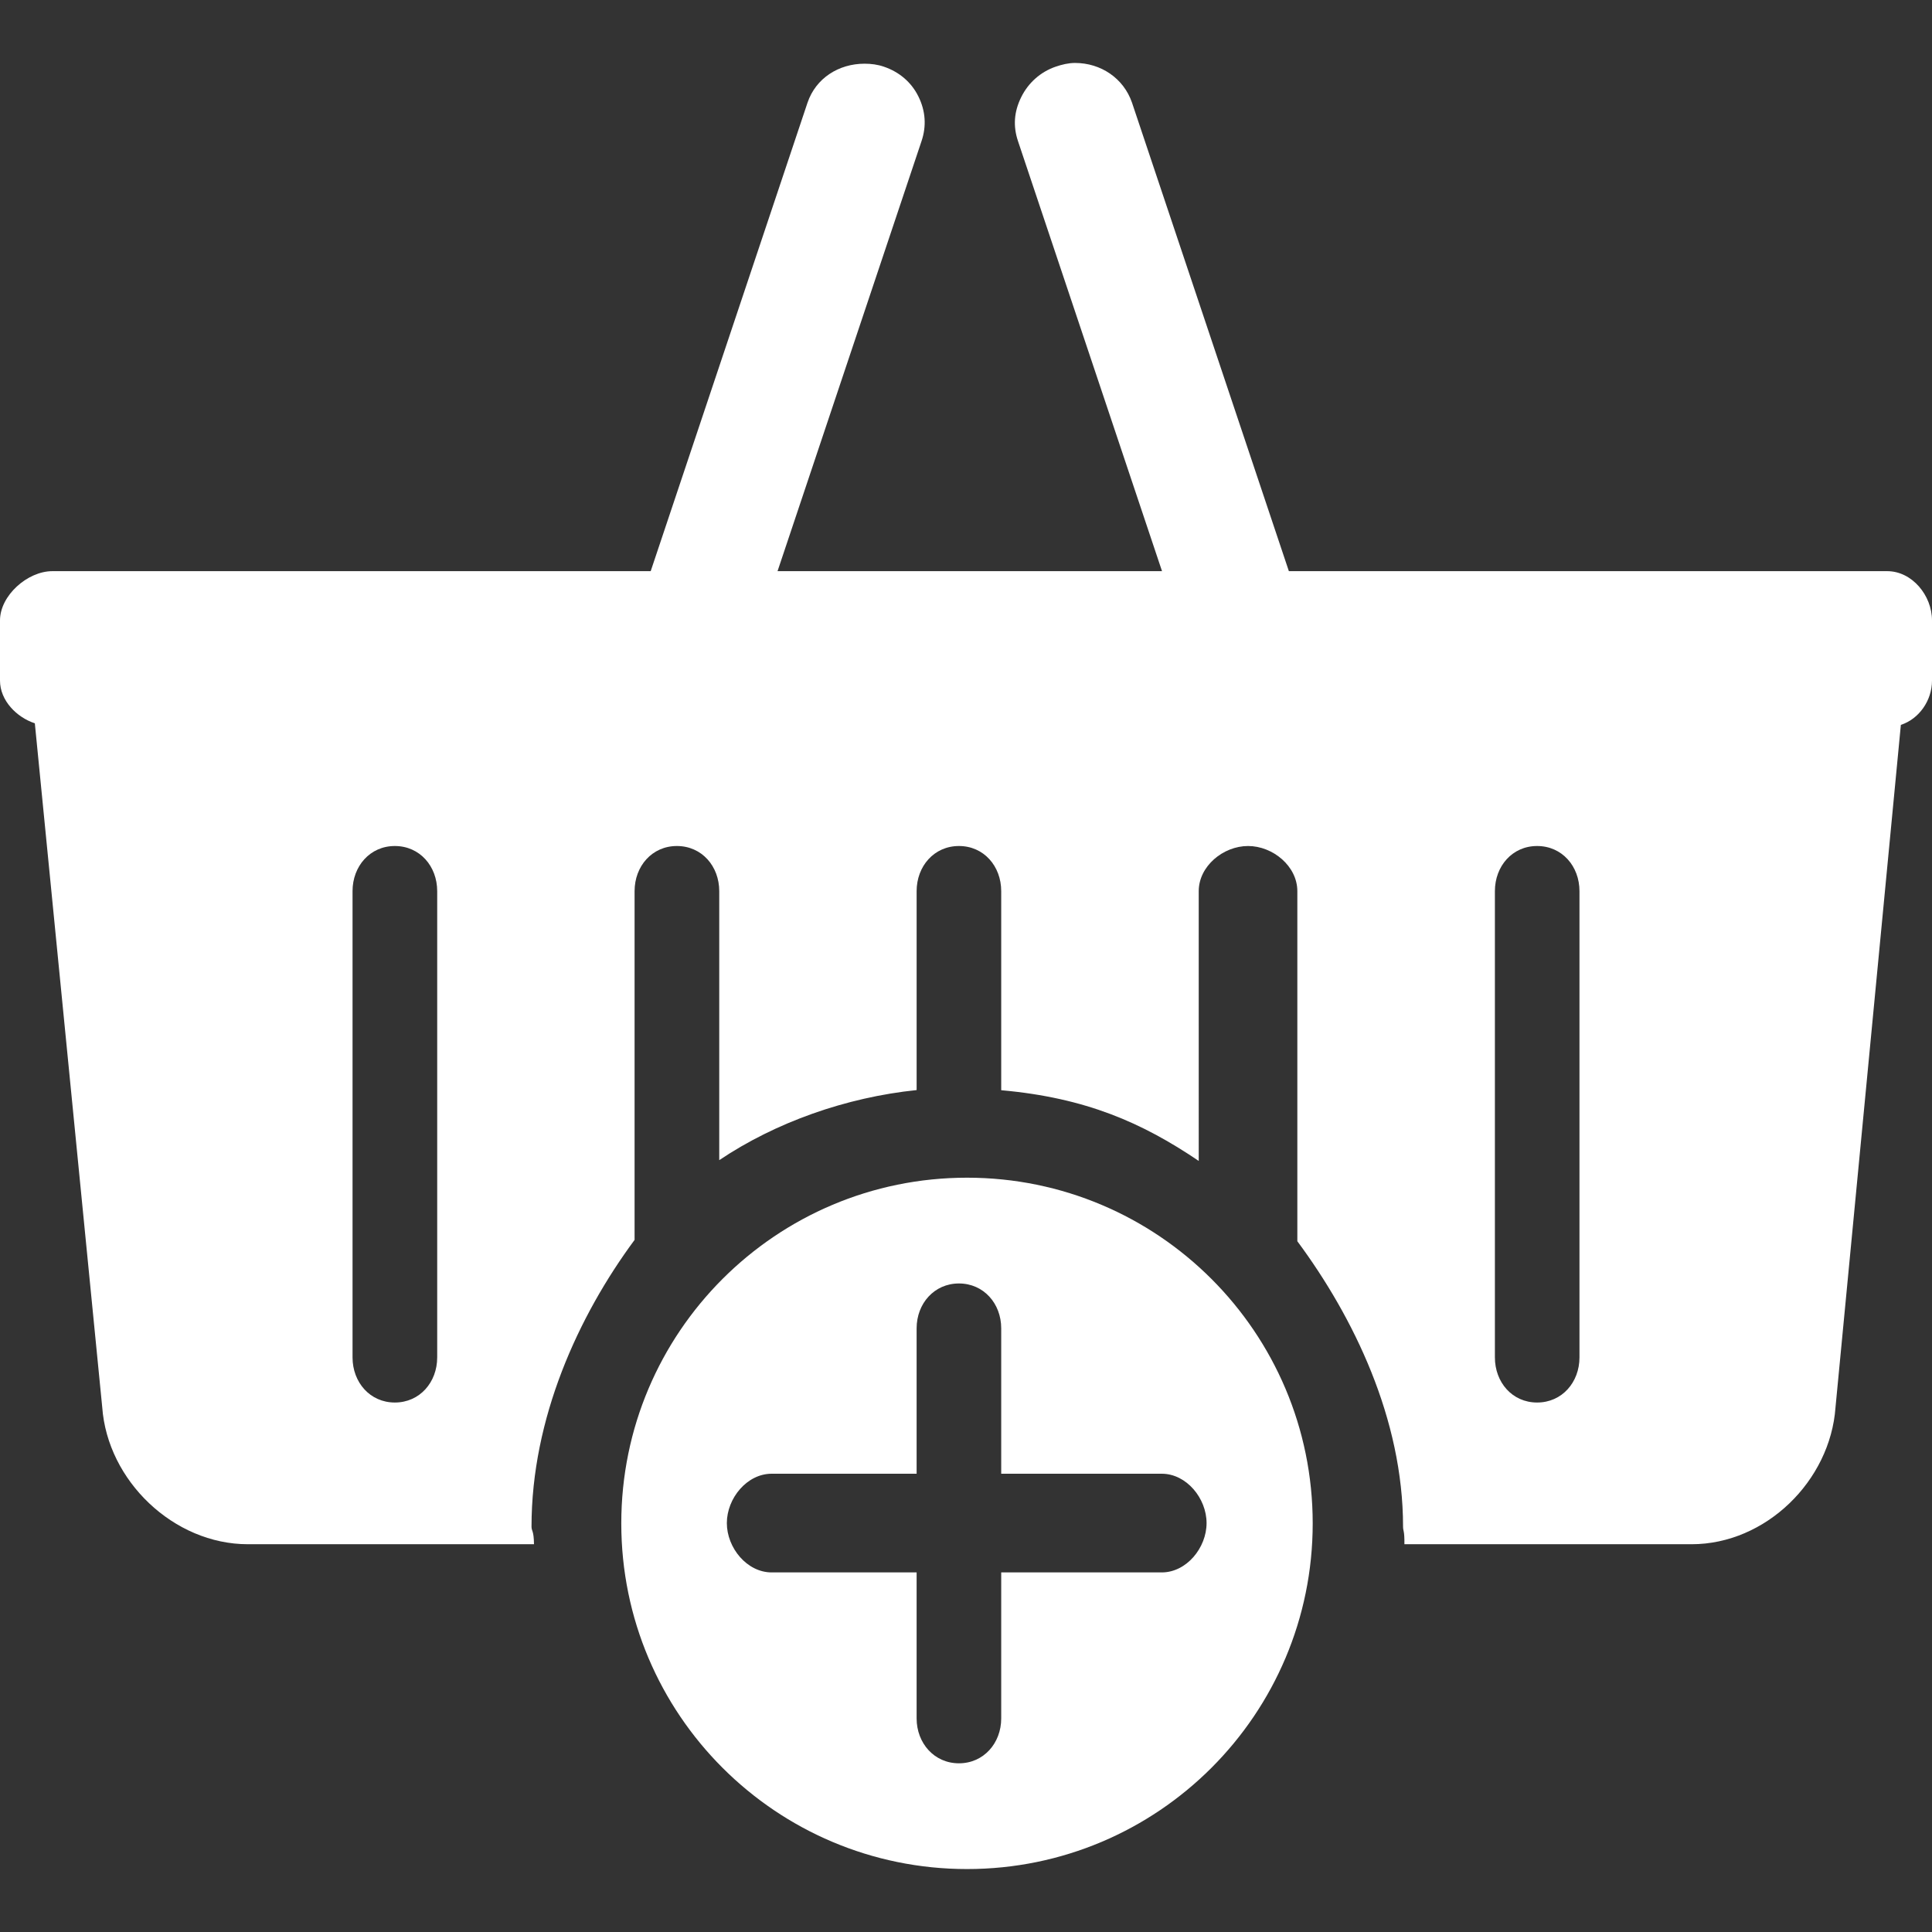
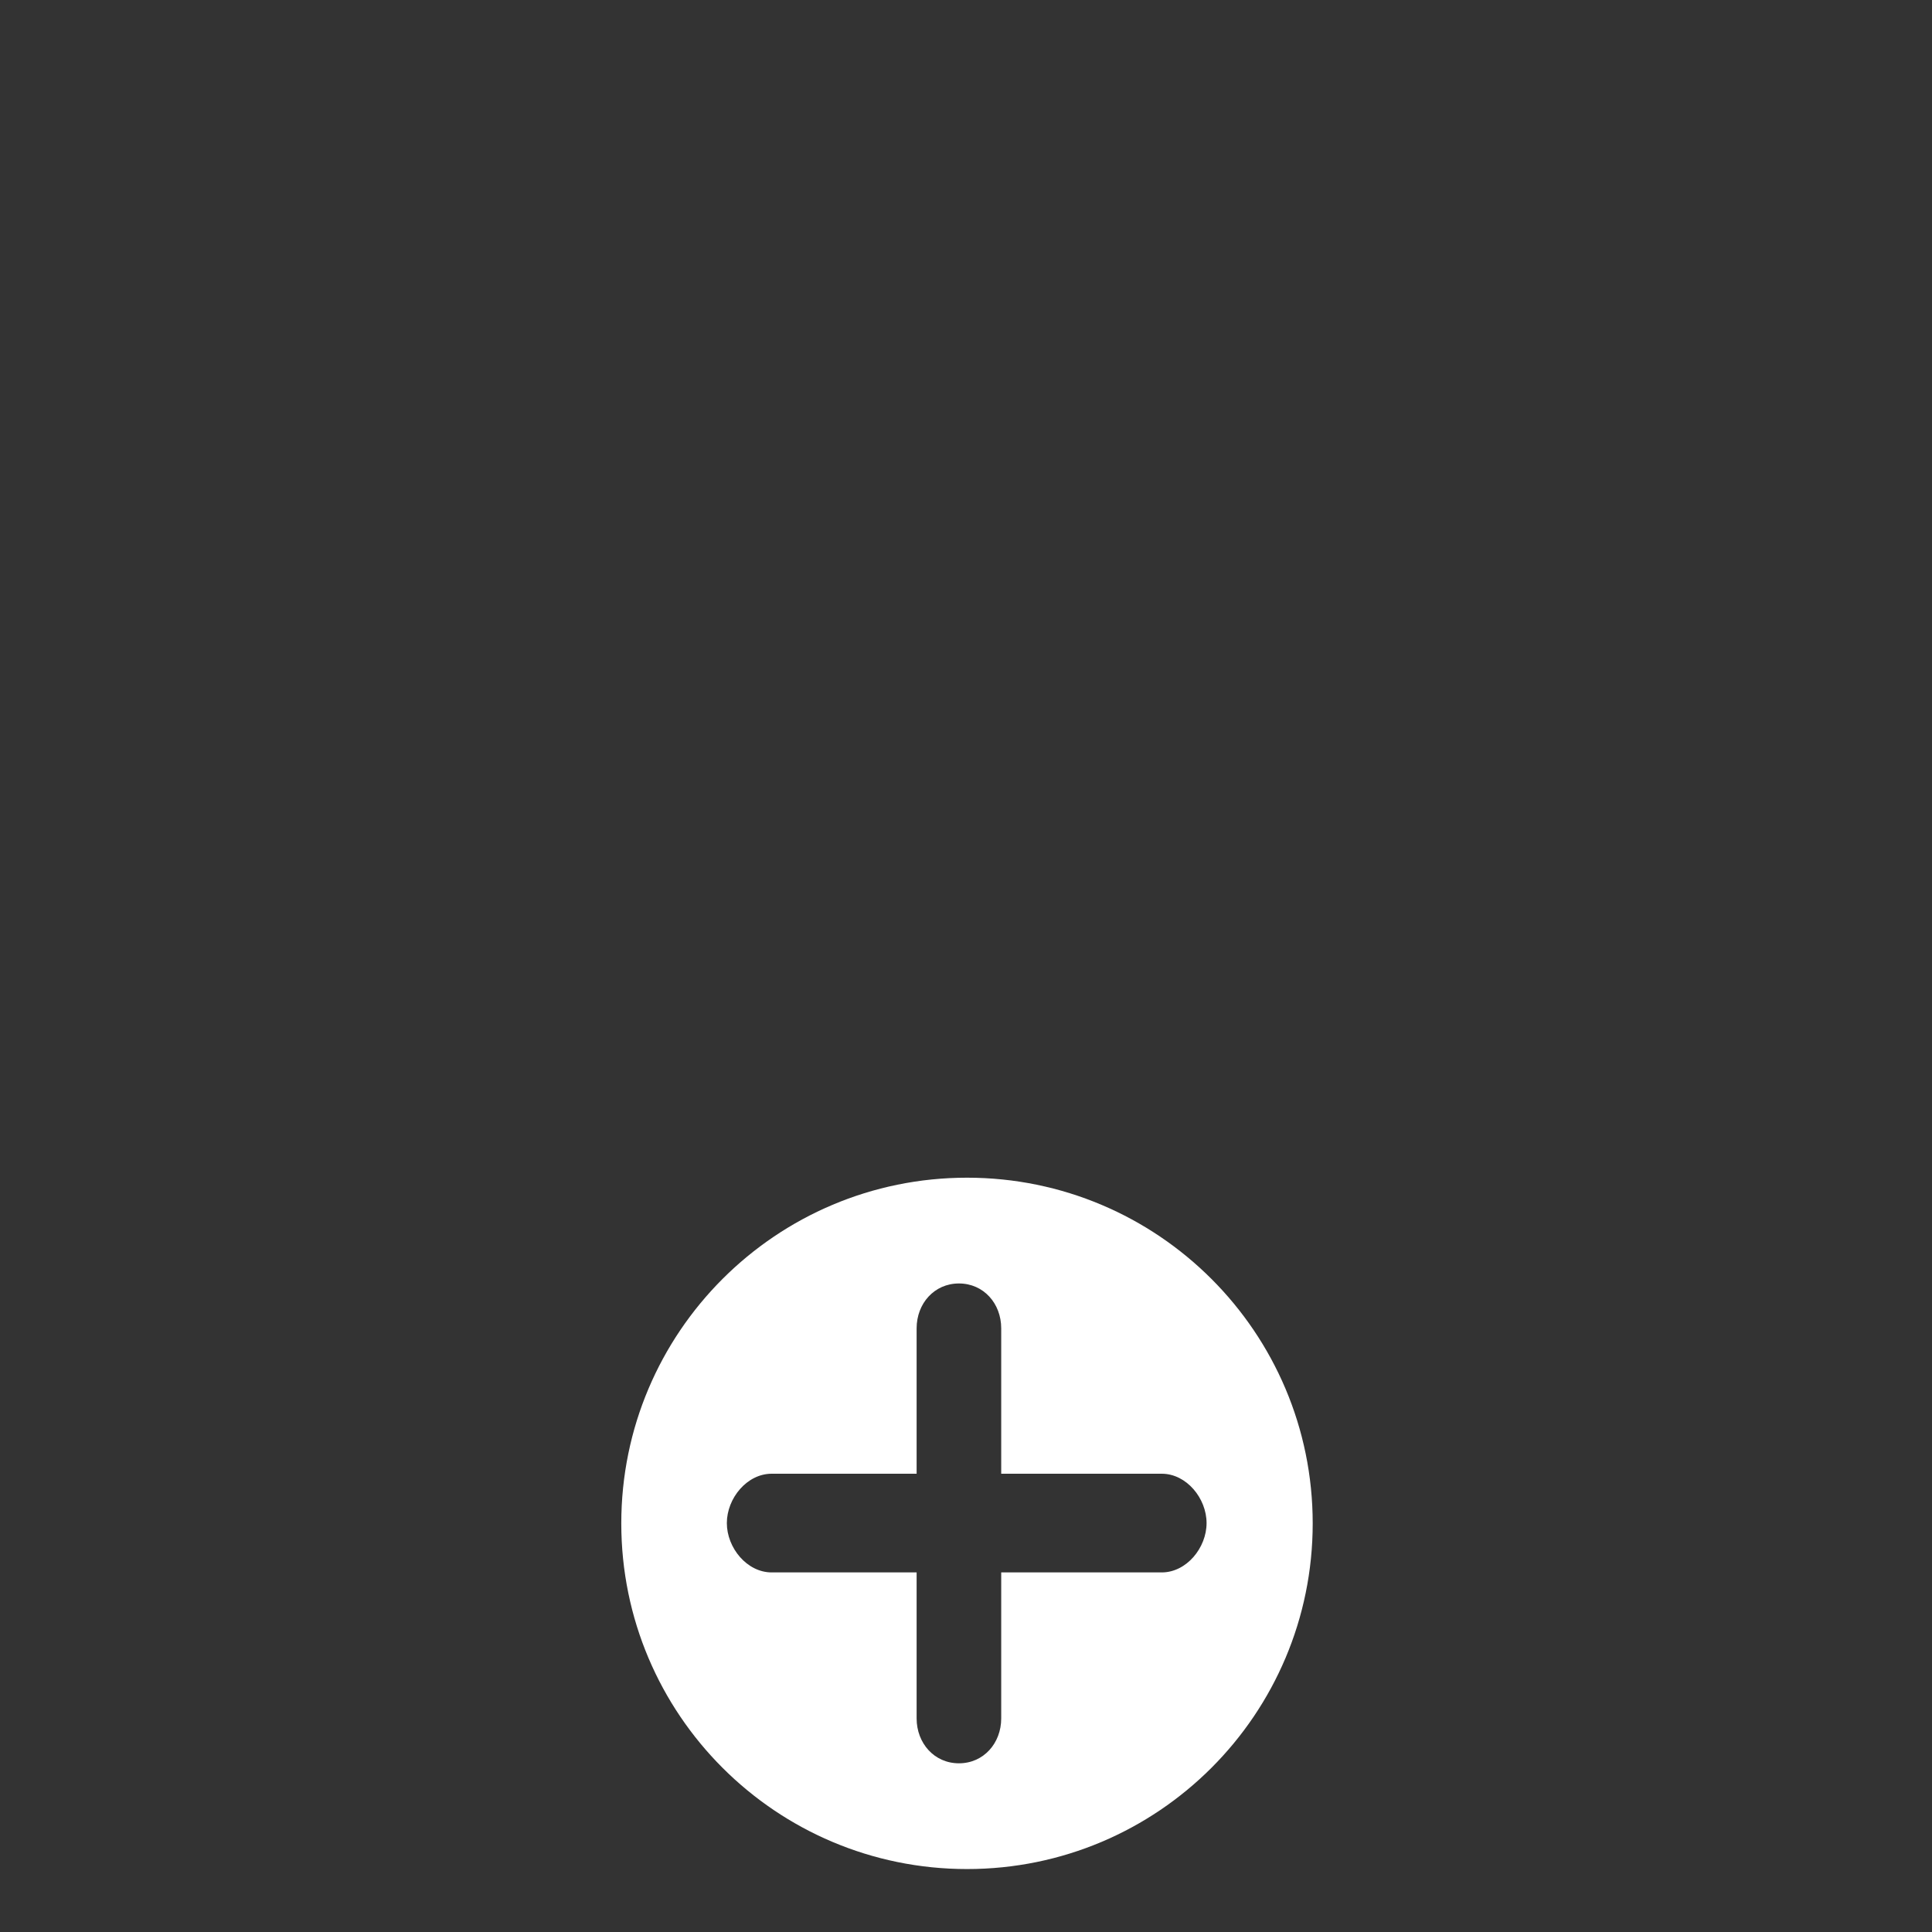
<svg xmlns="http://www.w3.org/2000/svg" version="1.1" id="Layer_1" x="0px" y="0px" viewBox="0 0 507.996 507.996" style="enable-background:new 0 0 507.996 507.996;" xml:space="preserve" class="svg replaced-svg">
  <rect x="0" y="0" width="507.996" height="507.996" fill="#333333" stroke="none" />
  <g>
    <g>
-       <path d="M496.22,150.18H338.892L297.648,26.996c-2.2-6.412-8.184-10.444-14.984-10.444c-1.712,0-3.444,0.416-5.1,0.984    c-3.968,1.36-7.22,4.26-9.072,8.056c-1.86,3.788-2.156,7.572-0.812,11.548l37.86,113.04H204.444l37.832-112.988    c1.372-4,1.092-8.016-0.784-11.812c-1.856-3.788-5.084-6.488-9.084-7.844c-1.644-0.572-3.356-0.788-5.088-0.788    c-6.776,0-12.8,3.796-14.988,10.236l-41.24,123.196H13.764C7.228,150.18,0,156.592,0,163.136v15.812    c0,5.268,4.412,9.684,9.16,11.236l17.716,179.784c1.376,19.42,18.828,36.068,38.292,36.068h75.24    c-0.048-3.708-0.652-3.372-0.652-4.64c0-28.452,12.272-55.328,27.1-75.38V234.32c0-6.556,4.584-11.872,11.12-11.872    c6.56,0,11.14,5.316,11.14,11.872v70.728c14.828-9.968,33.364-16.508,51.9-18.428v-52.3c0-6.556,4.584-11.872,11.124-11.872    c6.56,0,11.116,5.316,11.116,11.872v52.34c22.244,1.976,37.108,8.56,51.936,18.592V234.32c0-6.556,6.424-11.872,12.968-11.872    c6.536,0,12.96,5.316,12.96,11.872v92.048c14.828,20.008,27.796,46.748,27.796,75.028c0,1.268,0.4,0.932,0.356,4.64h75.512    c19.484,0,36.46-16.648,37.836-35.968L499.808,190.6c4.764-1.548,8.188-6.384,8.188-11.652v-15.812    C508,156.588,502.768,150.18,496.22,150.18z M114.956,356.904c0,6.548-4.584,11.872-11.14,11.872    c-6.54,0-11.12-5.324-11.12-11.872V234.32c0-6.556,4.584-11.872,11.12-11.872c6.56,0,11.14,5.316,11.14,11.872V356.904z     M415.304,356.904c0,6.548-4.584,11.872-11.14,11.872c-6.548,0-11.1-5.324-11.1-11.872V234.32c0-6.556,4.556-11.872,11.1-11.872    c6.56,0,11.14,5.316,11.14,11.872V356.904z" fill="#ffffff" />
-     </g>
+       </g>
  </g>
  <g>
    <g>
      <path d="M254.272,309.66c-50.216,0-90.912,40.692-90.912,90.892c0,50.208,40.696,90.892,90.912,90.892    c50.196,0,90.888-40.684,90.888-90.892C345.16,350.352,304.468,309.66,254.272,309.66z M305.464,413.448h-42.208v38.392    c0,6.5-4.612,11.8-11.116,11.8c-6.492,0-11.124-5.3-11.124-11.8v-38.392h-38.112c-6.512,0-11.788-6.472-11.788-12.972    c0-6.508,5.276-12.976,11.788-12.976h38.112v-38.236c0-6.508,4.632-11.792,11.124-11.792c6.504,0,11.116,5.284,11.116,11.792    V387.5h42.208c6.512,0,11.788,6.468,11.788,12.976C317.252,406.976,311.976,413.448,305.464,413.448z" fill="#ffffff" />
    </g>
  </g>
  <g>
</g>
  <g>
</g>
  <g>
</g>
  <g>
</g>
  <g>
</g>
  <g>
</g>
  <g>
</g>
  <g>
</g>
  <g>
</g>
  <g>
</g>
  <g>
</g>
  <g>
</g>
  <g>
</g>
  <g>
</g>
  <g>
</g>
</svg>